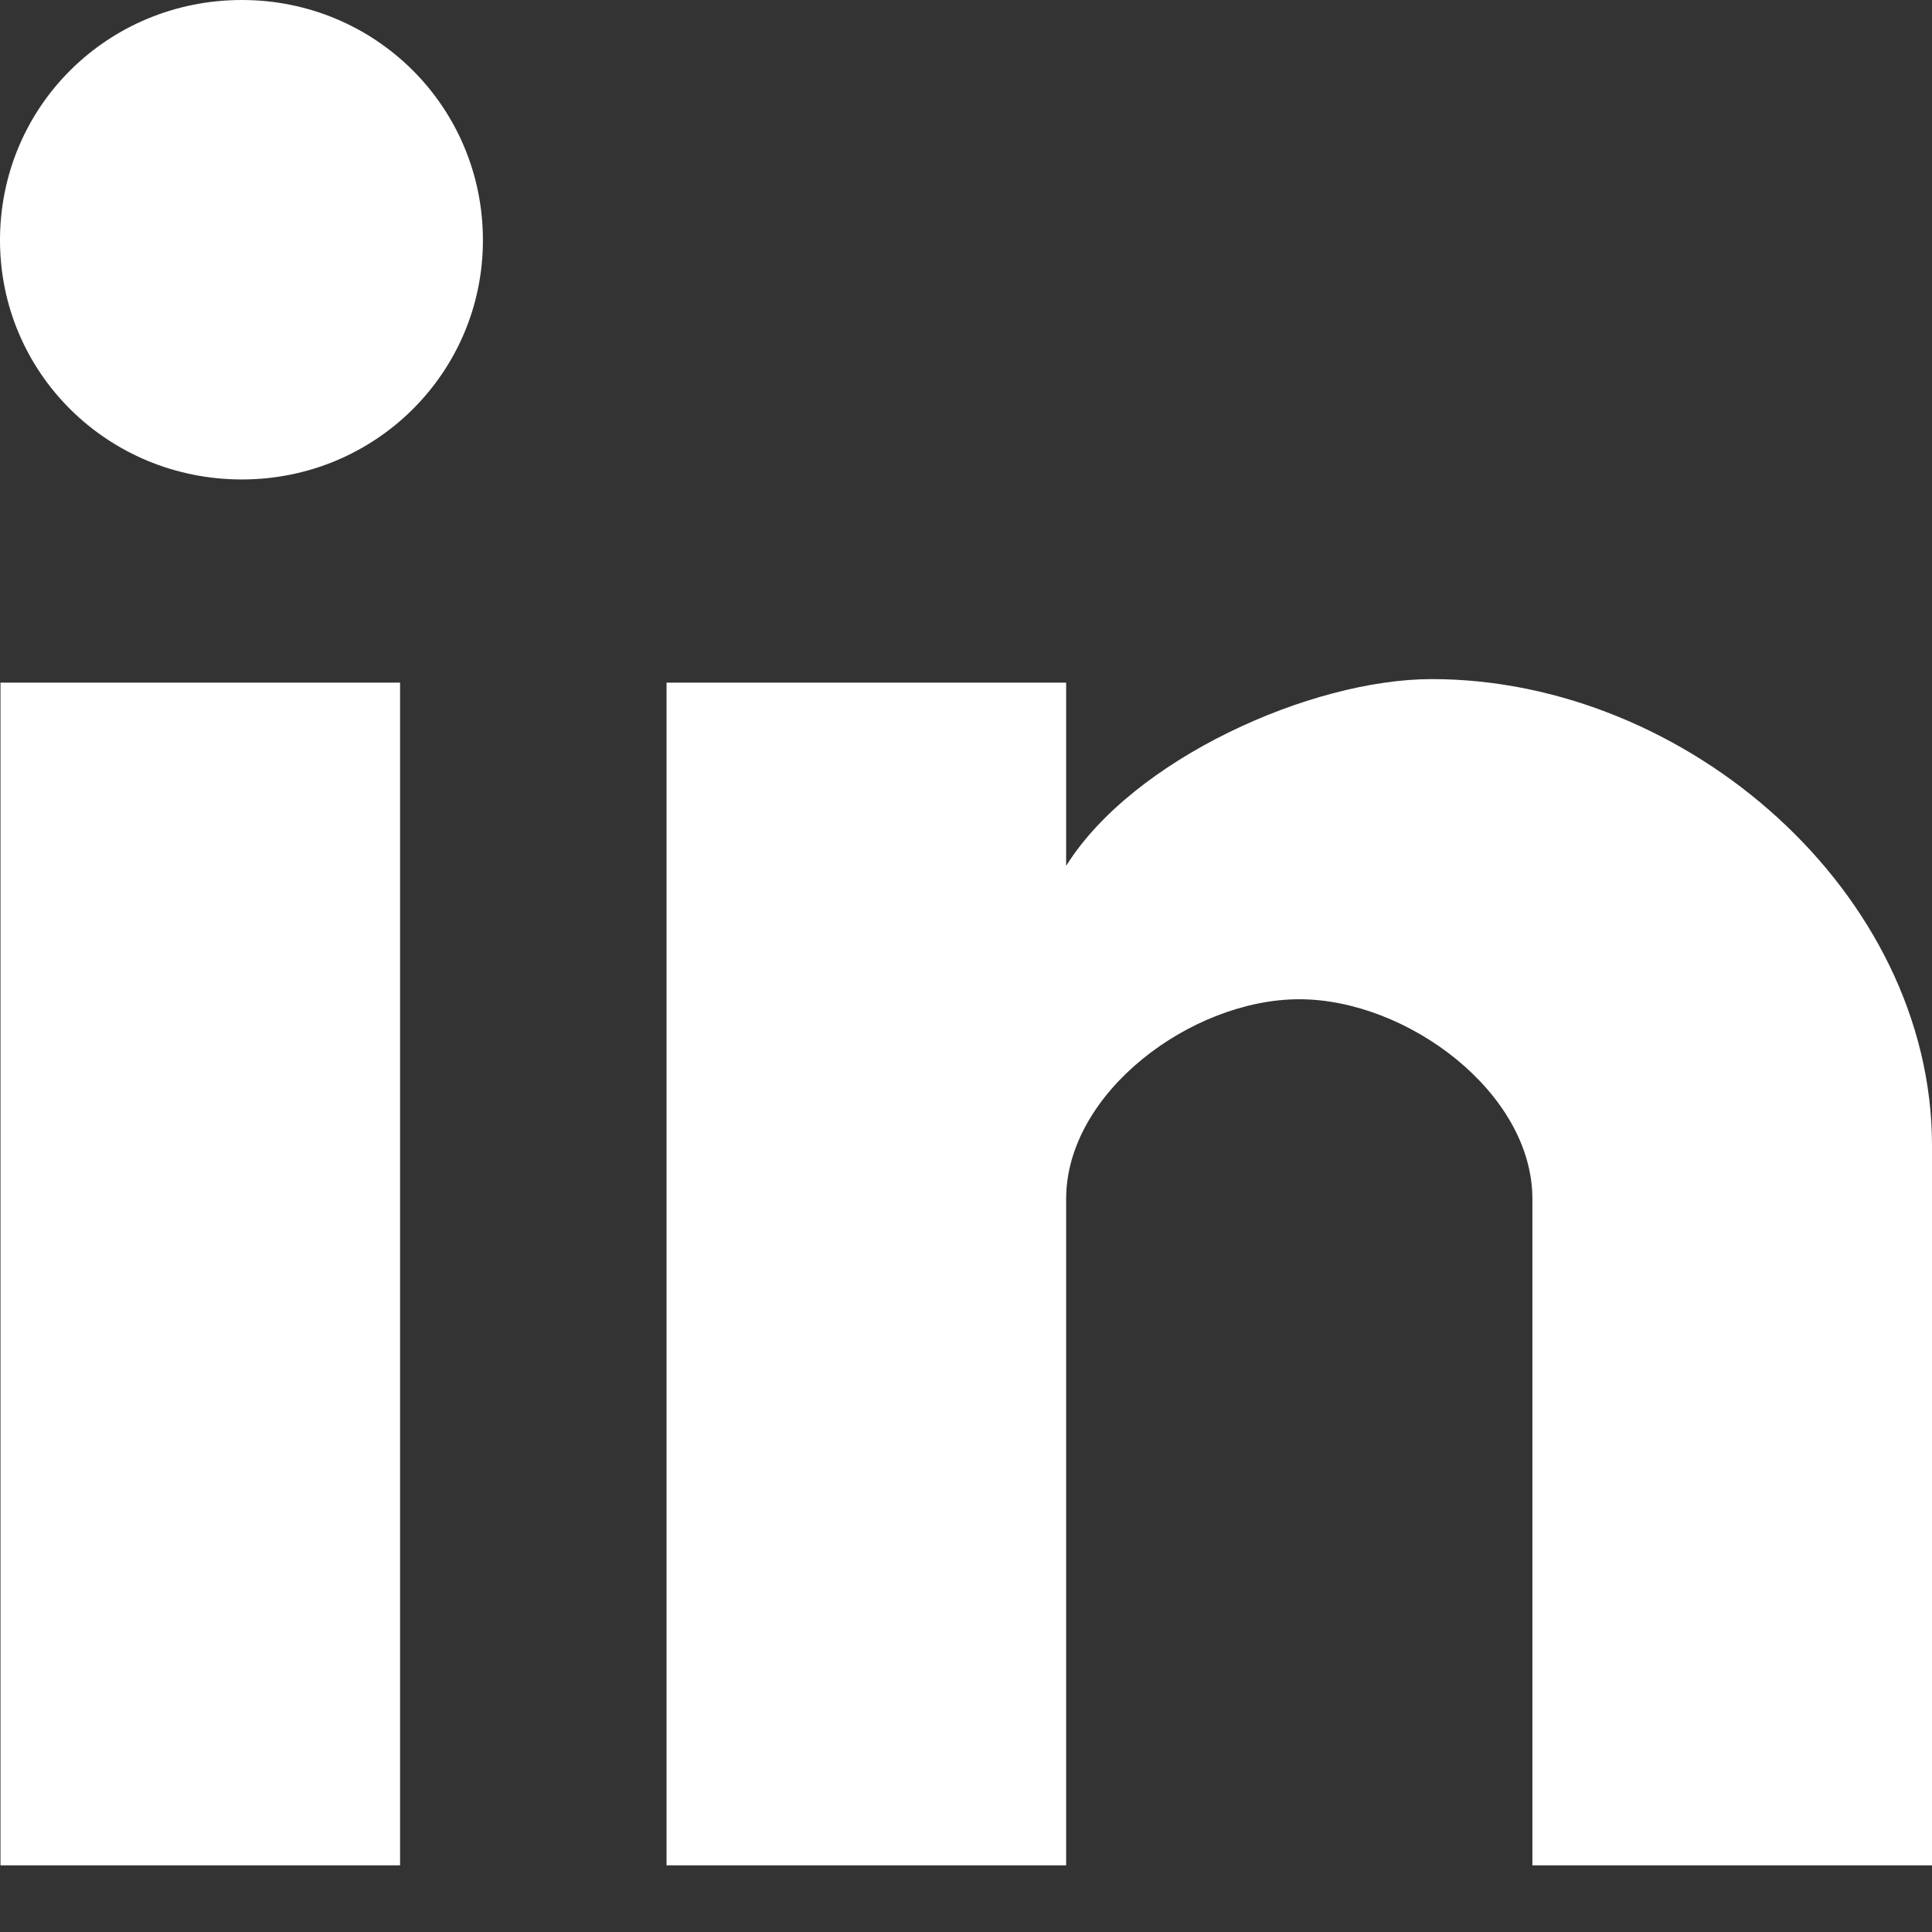
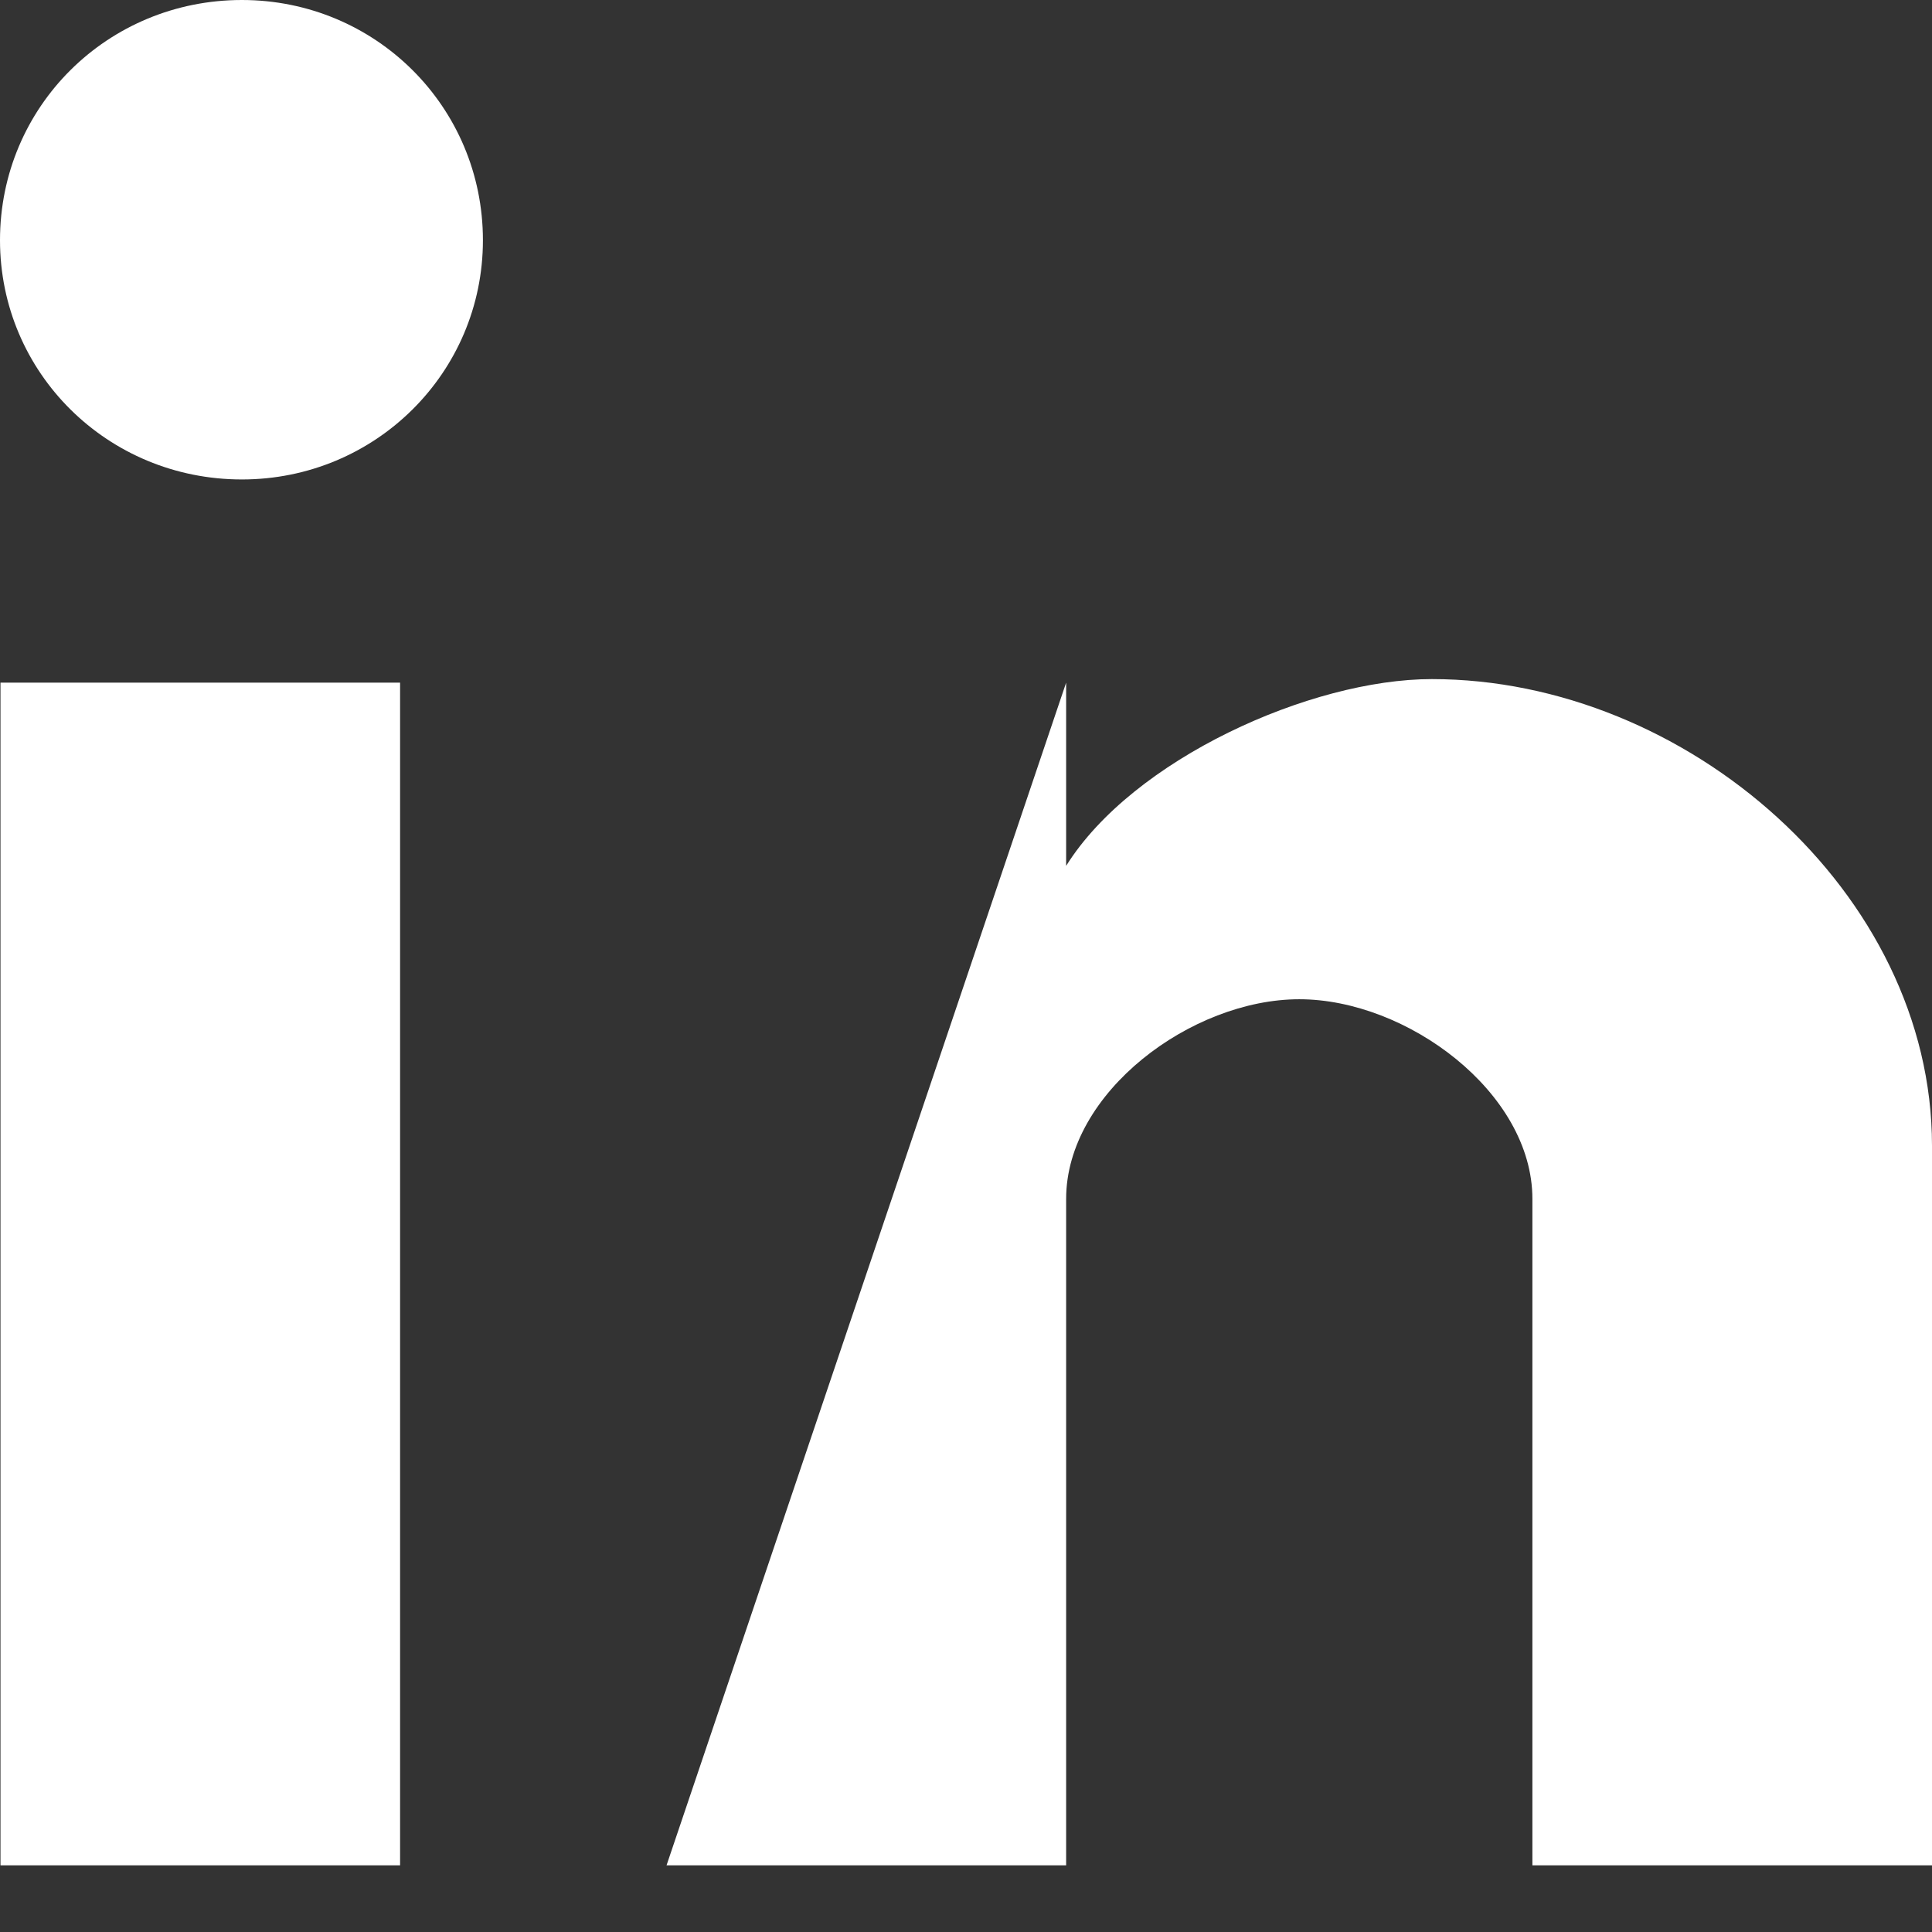
<svg xmlns="http://www.w3.org/2000/svg" width="24px" height="24px" viewBox="0 0 24 24" version="1.1">
  <rect x="0" y="0" width="24" height="24" fill="#333333" stroke="none" />
  <title>linkdin</title>
  <desc>Created with Sketch.</desc>
  <g id="Symbols" stroke="none" stroke-width="1" fill="none" fill-rule="evenodd">
    <g id="Nav-/-Desktop-/-Footer-/-Consumer-/-Zero-State" transform="translate(-1294, -131)" fill="#FFFFFF">
      <g id="Connect-with-us" transform="translate(1114, 90)">
        <g id="linkdin" transform="translate(180, 41)">
-           <path d="M24,23.172 L19.036,23.172 L19.036,14.893 C19.036,13.569 17.475,12.413 16.14,12.413 C14.804,12.413 13.244,13.569 13.244,14.893 L13.244,23.172 L8.28,23.172 L8.28,8.48 L13.244,8.48 L13.244,10.756 C14.071,9.432 16.281,8.436 17.787,8.436 C20.952,8.436 24,11.089 24,14.232 L24,23.172 Z M3.005,5.956 C1.335,5.956 0,4.63 0,2.984 C0,1.326 1.335,8.18900503e-13 3.005,8.18900503e-13 C4.663,8.18900503e-13 5.999,1.326 5.999,2.984 C5.999,4.63 4.663,5.956 3.005,5.956 L3.005,5.956 Z M0.006,23.172 L4.97,23.172 L4.97,8.48 L0.006,8.48 L0.006,23.172 Z" id="Fill-11" />
+           <path d="M24,23.172 L19.036,23.172 L19.036,14.893 C19.036,13.569 17.475,12.413 16.14,12.413 C14.804,12.413 13.244,13.569 13.244,14.893 L13.244,23.172 L8.28,23.172 L13.244,8.48 L13.244,10.756 C14.071,9.432 16.281,8.436 17.787,8.436 C20.952,8.436 24,11.089 24,14.232 L24,23.172 Z M3.005,5.956 C1.335,5.956 0,4.63 0,2.984 C0,1.326 1.335,8.18900503e-13 3.005,8.18900503e-13 C4.663,8.18900503e-13 5.999,1.326 5.999,2.984 C5.999,4.63 4.663,5.956 3.005,5.956 L3.005,5.956 Z M0.006,23.172 L4.97,23.172 L4.97,8.48 L0.006,8.48 L0.006,23.172 Z" id="Fill-11" />
        </g>
      </g>
    </g>
  </g>
</svg>